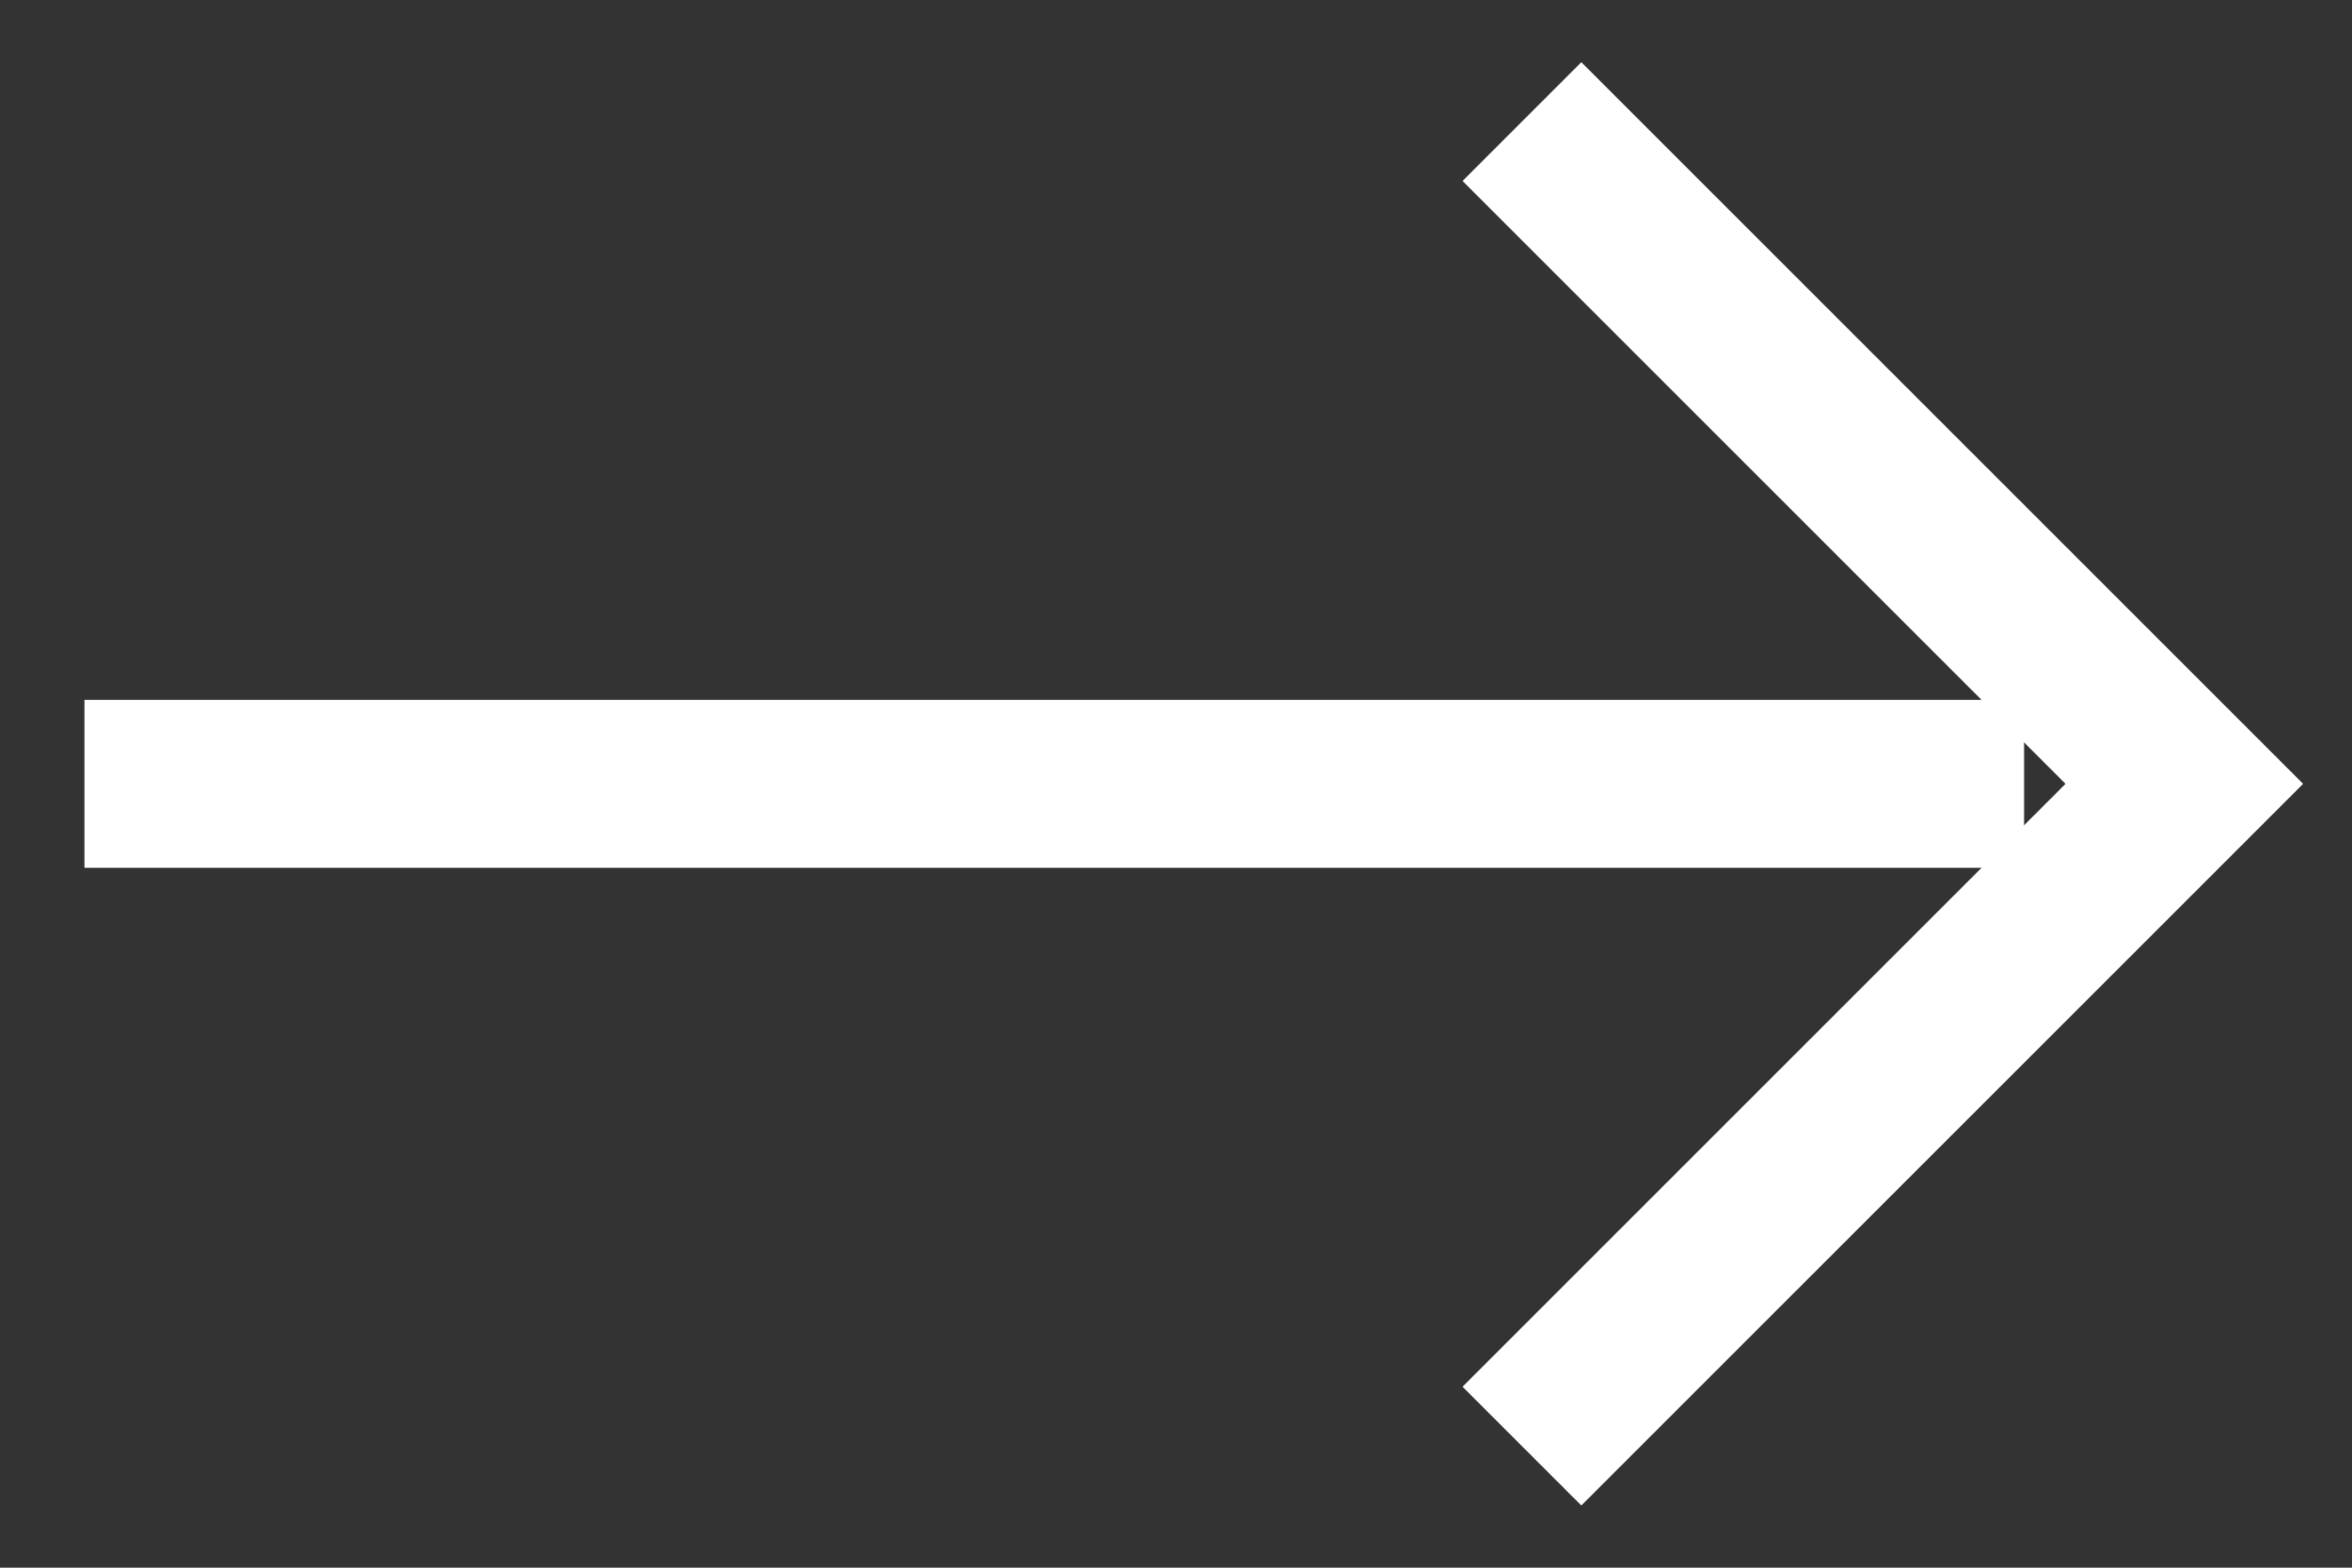
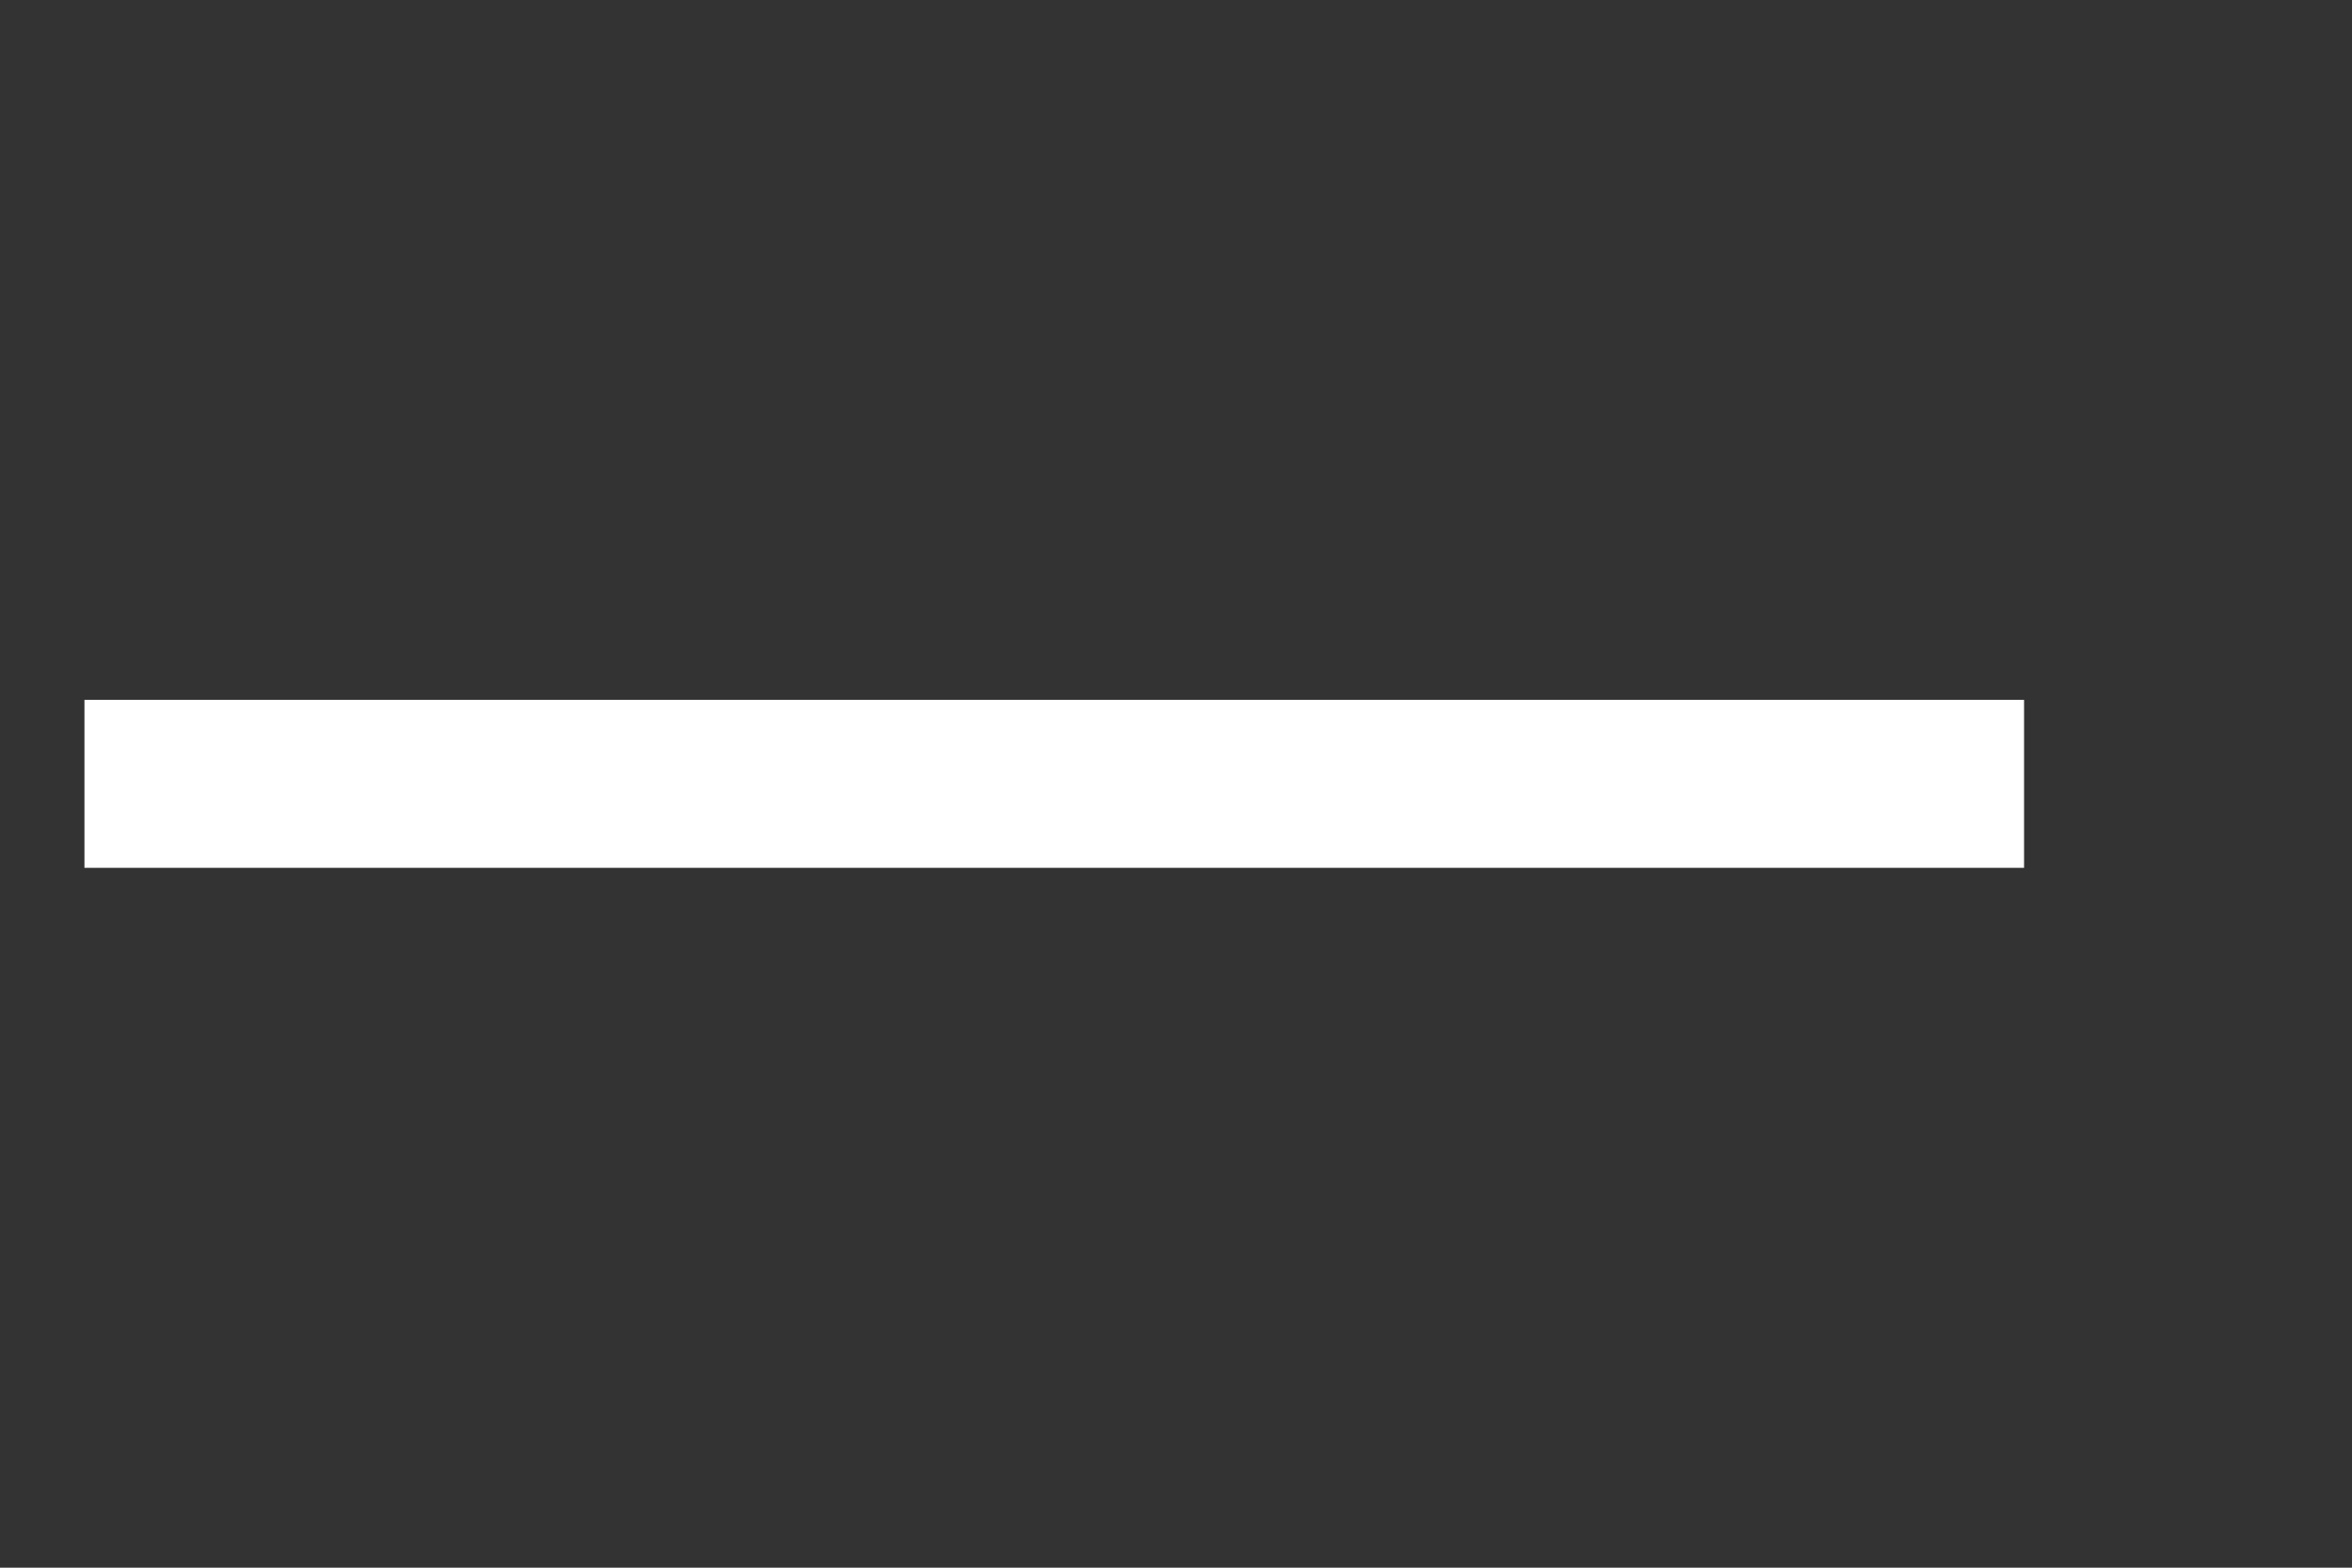
<svg xmlns="http://www.w3.org/2000/svg" width="21" height="14" viewBox="0 0 21 14" fill="none">
  <rect x="0" y="0" width="21" height="14" fill="#333333" stroke="none" />
-   <path d="M14.119 1.616L19.503 7L14.119 12.384" stroke="white" stroke-width="1.5" stroke-linecap="square" />
  <path d="M17.322 7L1.504 7" stroke="white" stroke-width="1.5" stroke-linecap="square" />
</svg>